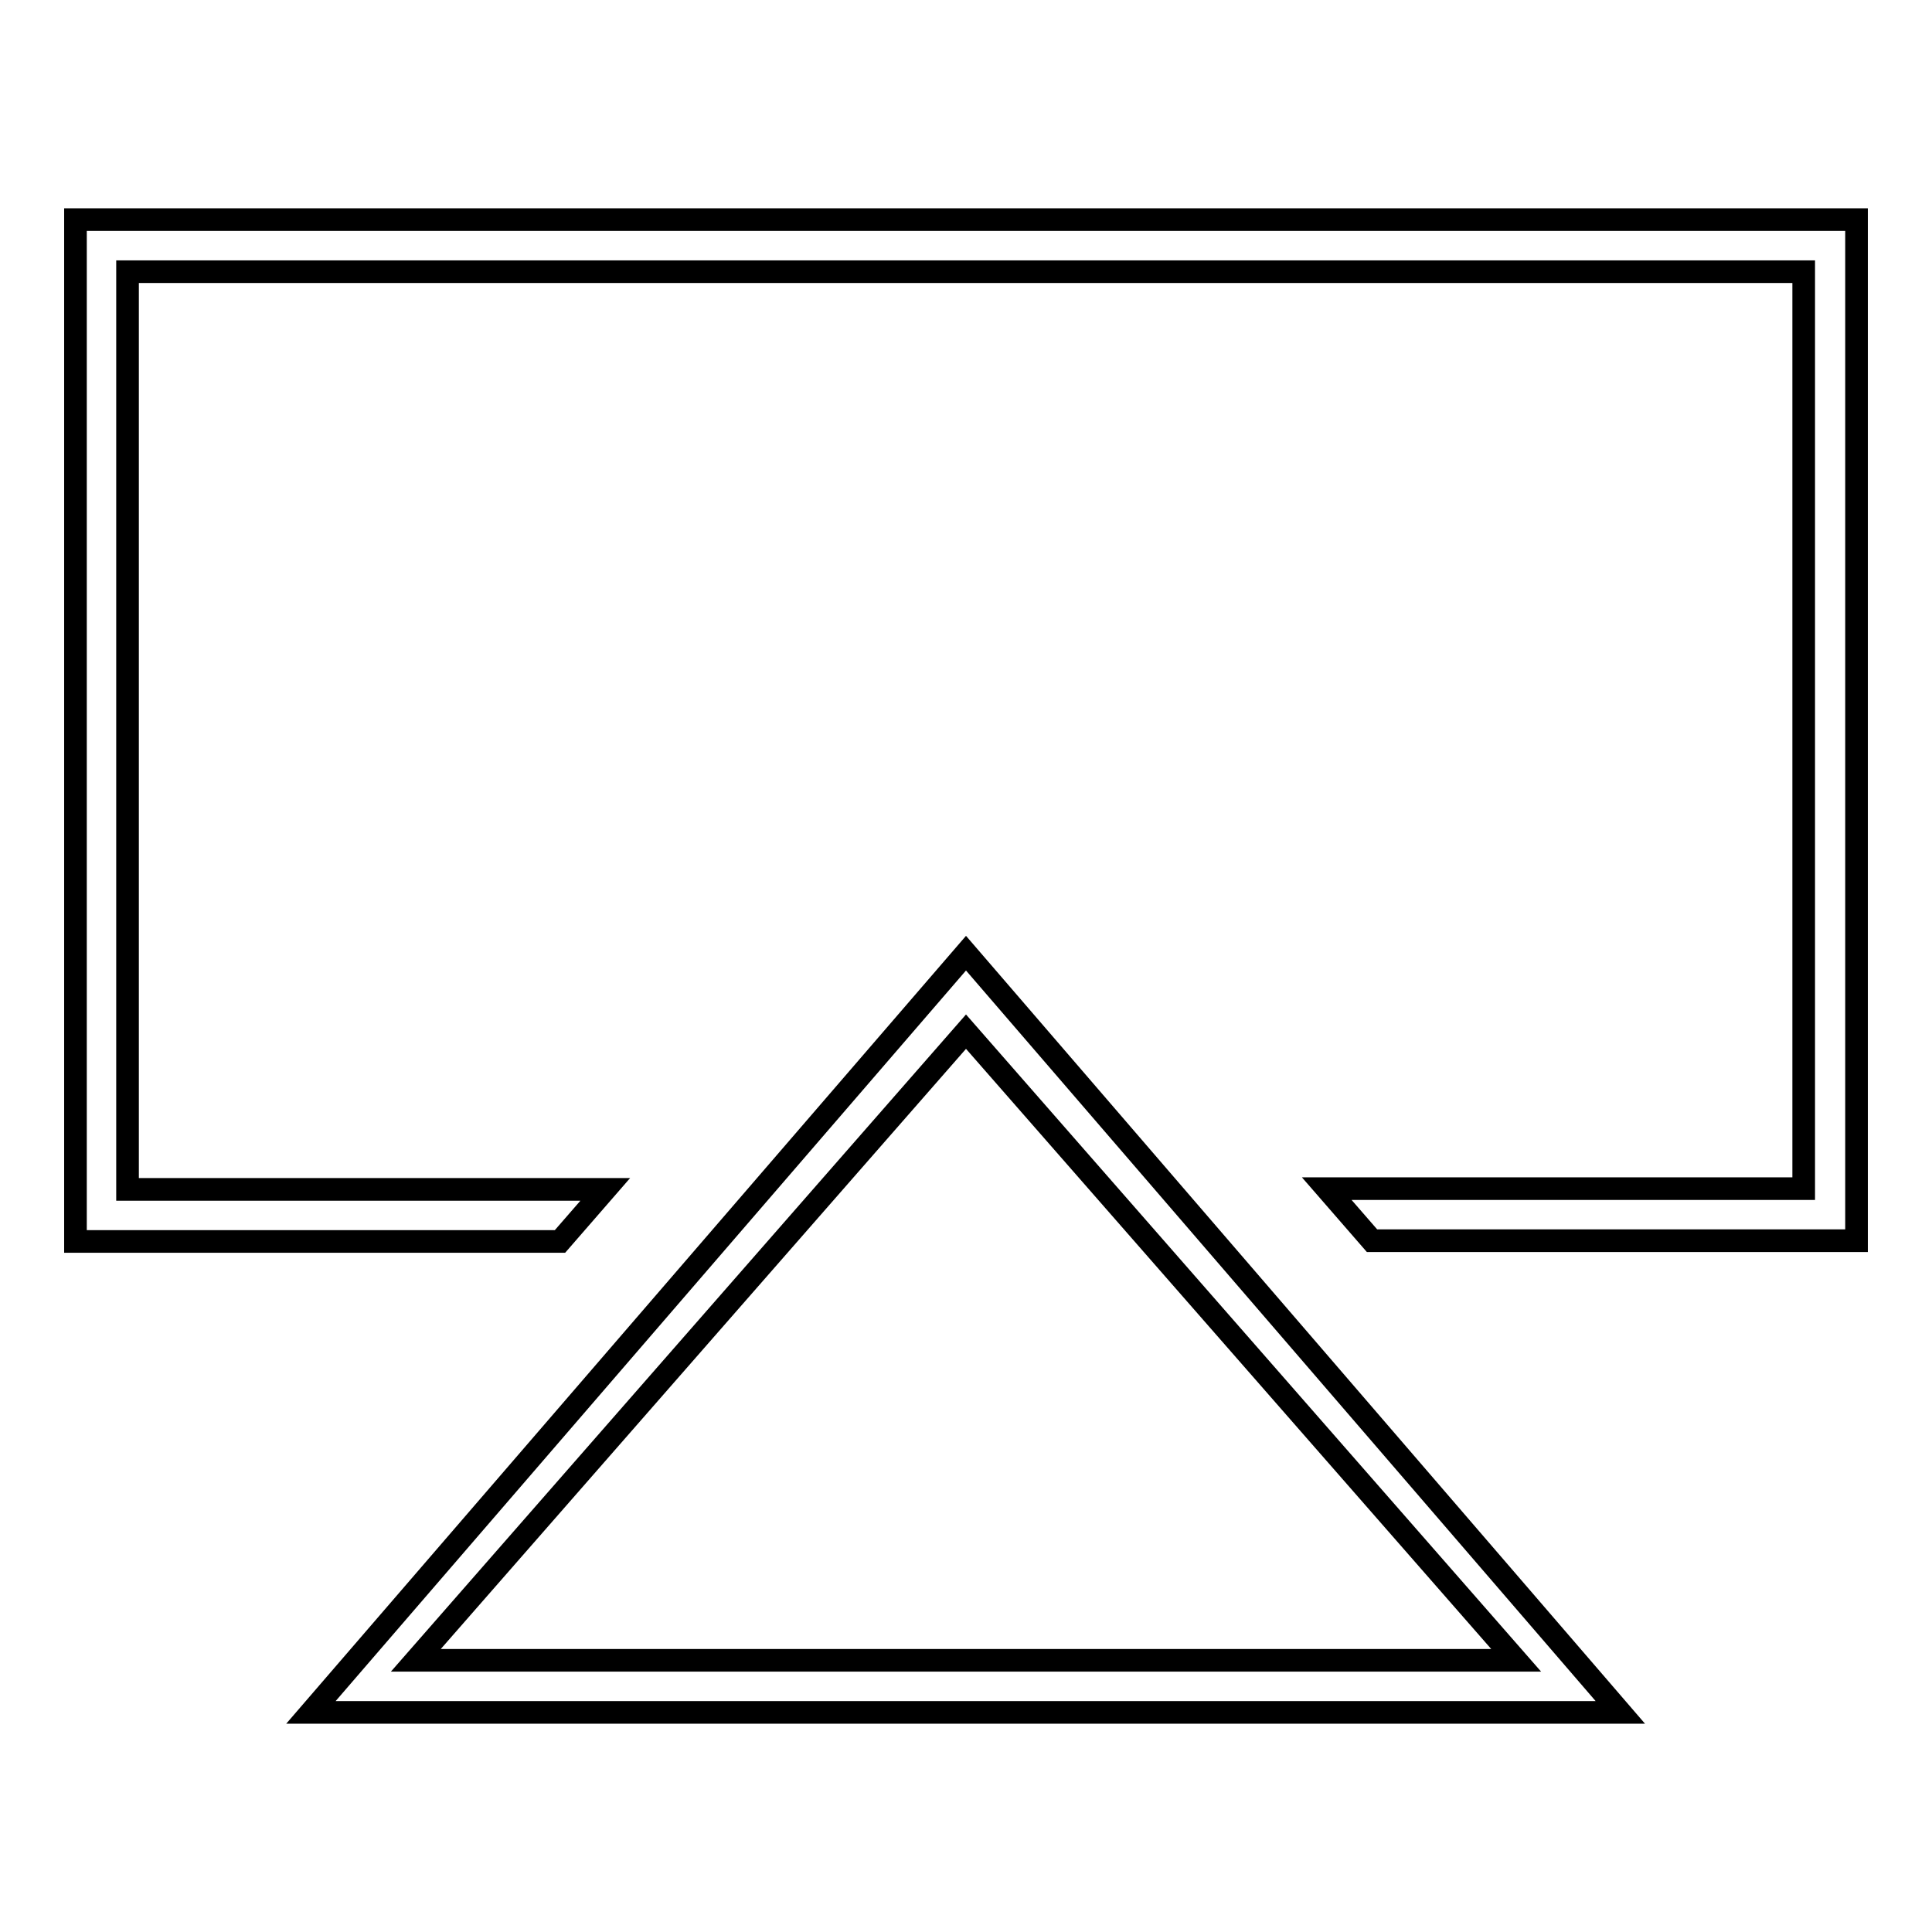
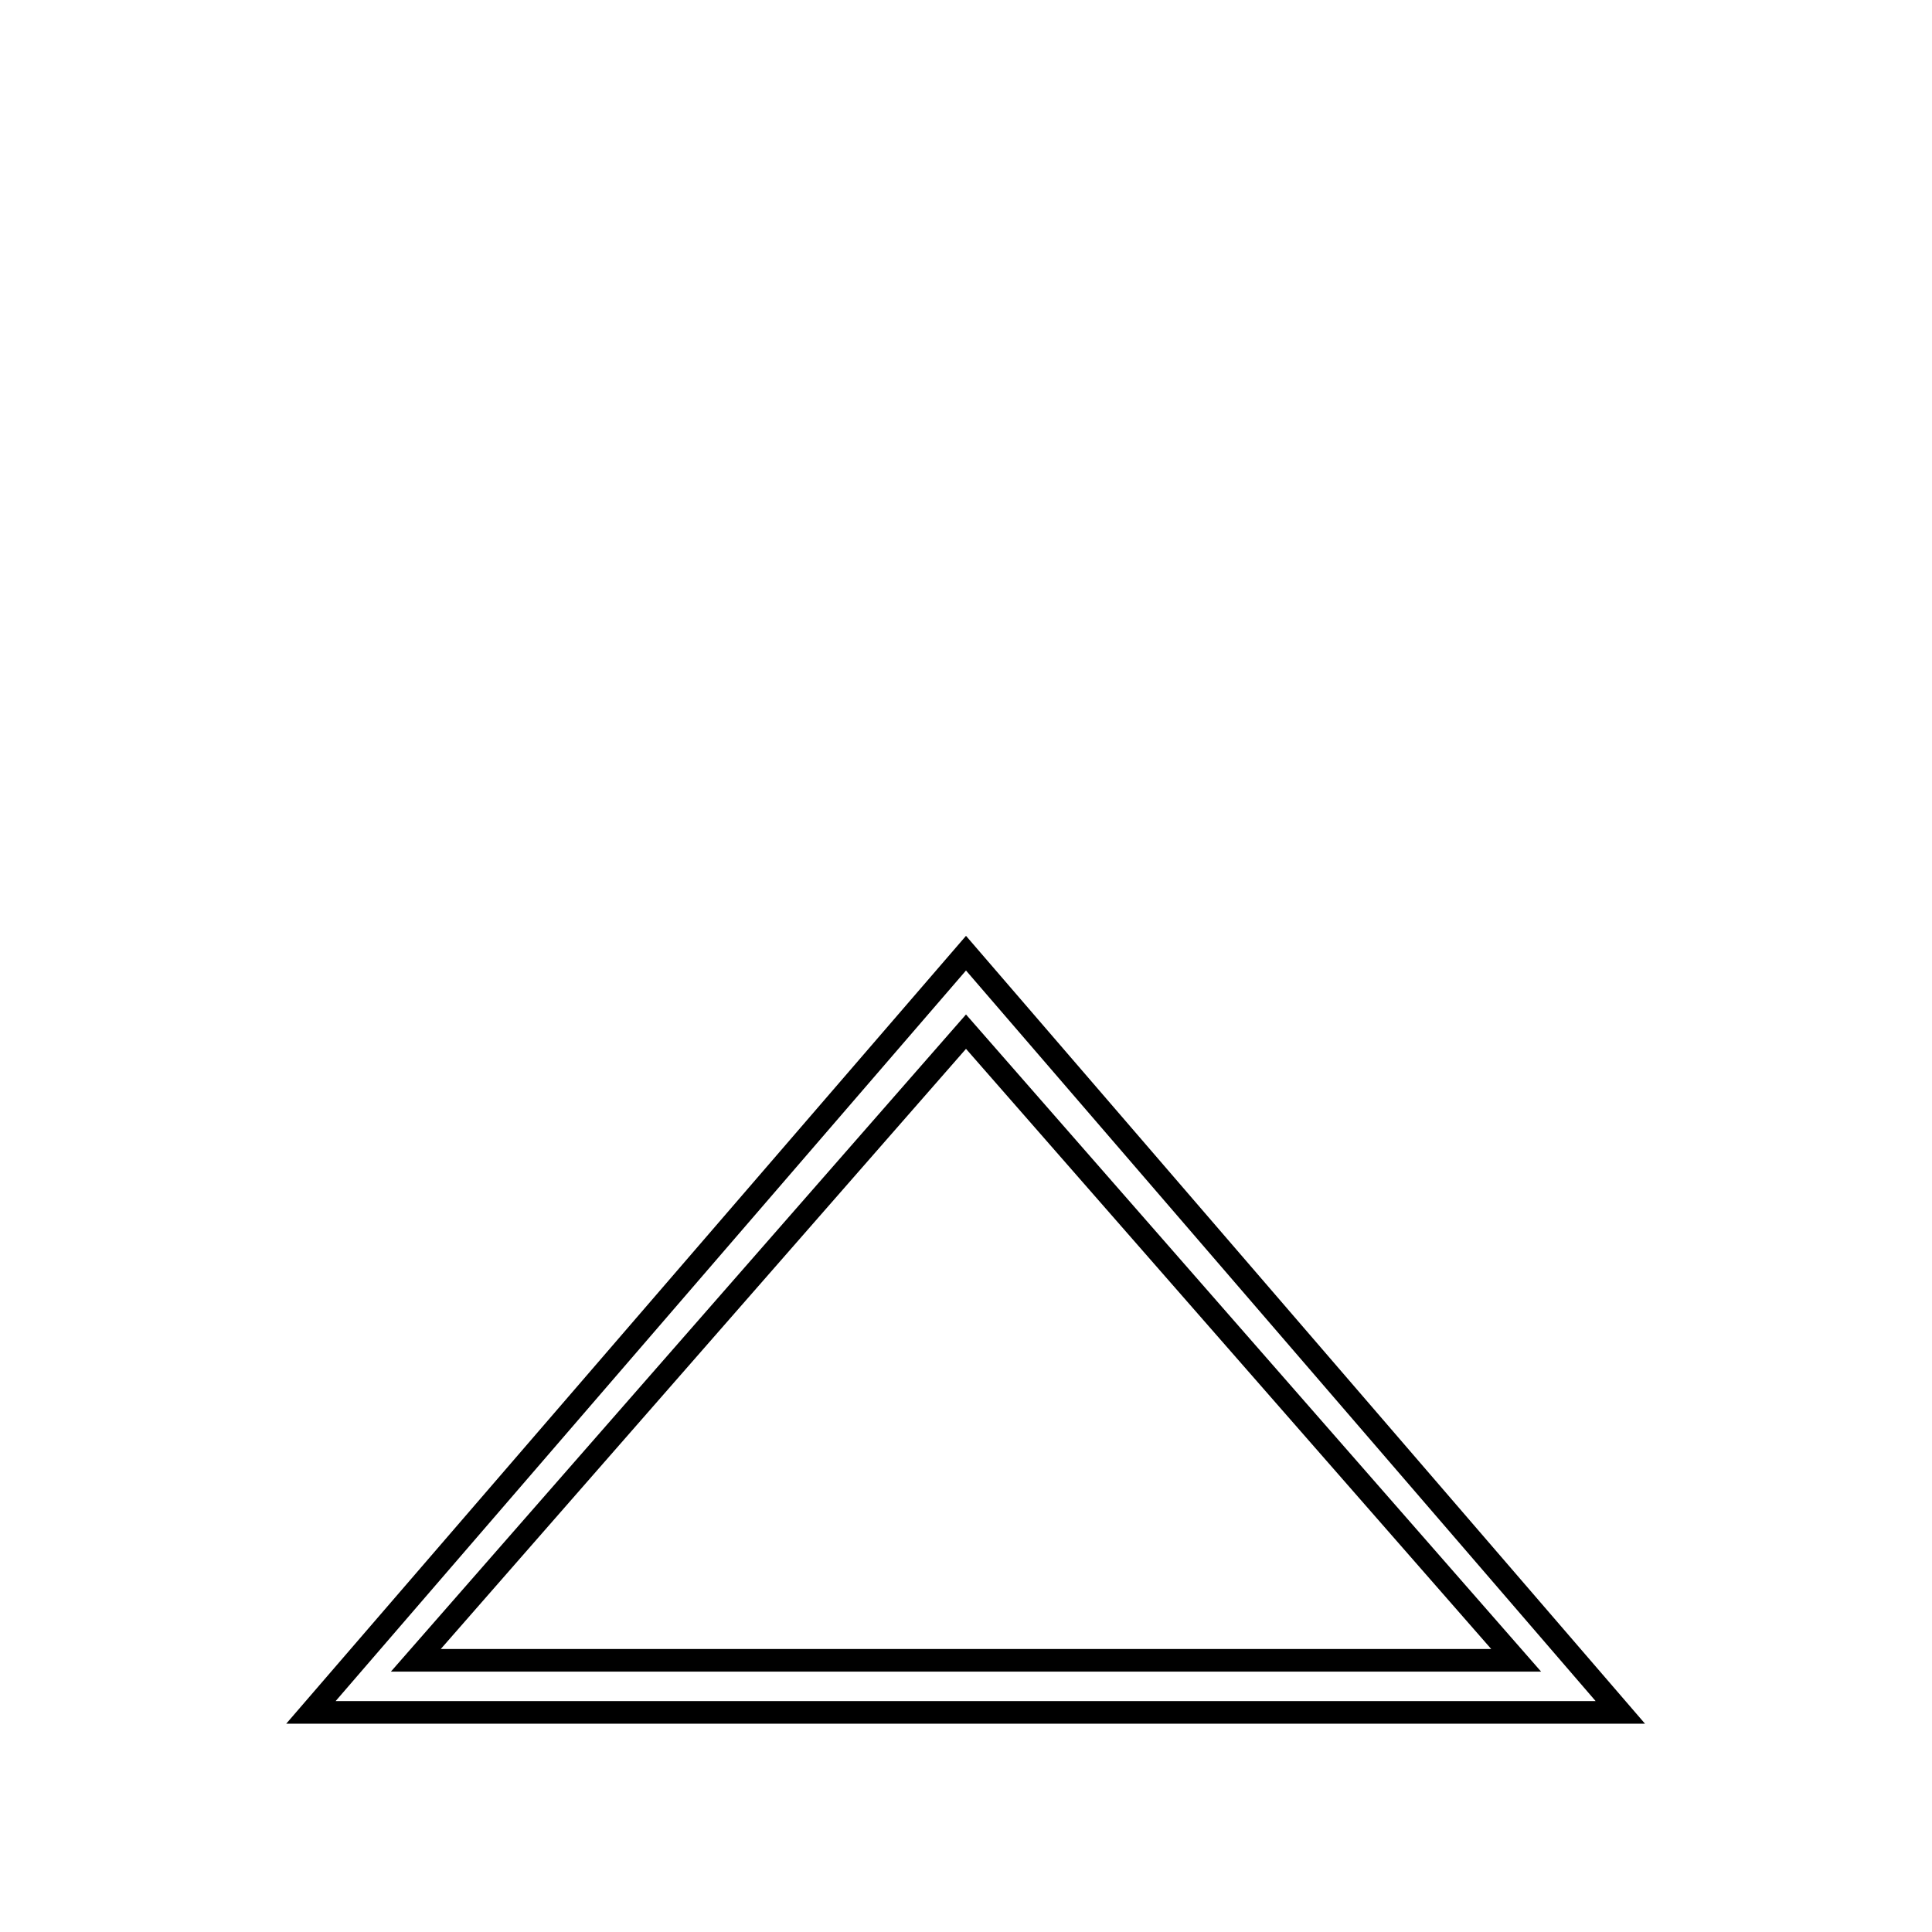
<svg xmlns="http://www.w3.org/2000/svg" version="1.1" x="0px" y="0px" viewBox="0 0 256 256" enable-background="new 0 0 256 256" xml:space="preserve">
  <g>
    <g>
-       <path stroke-width="3" fill-opacity="0" stroke="#000000" d="M10,29.1v135.4h64.2l6-6.9H16.9V36h222.1v121.5h-63.2l6,6.9H246V29.1H10z" />
      <path stroke-width="3" fill-opacity="0" stroke="#000000" d="M41.2,226.9h173.5L128,126.3L41.2,226.9z M55.1,220l72.9-83.3l72.9,83.3H55.1z" />
    </g>
  </g>
</svg>